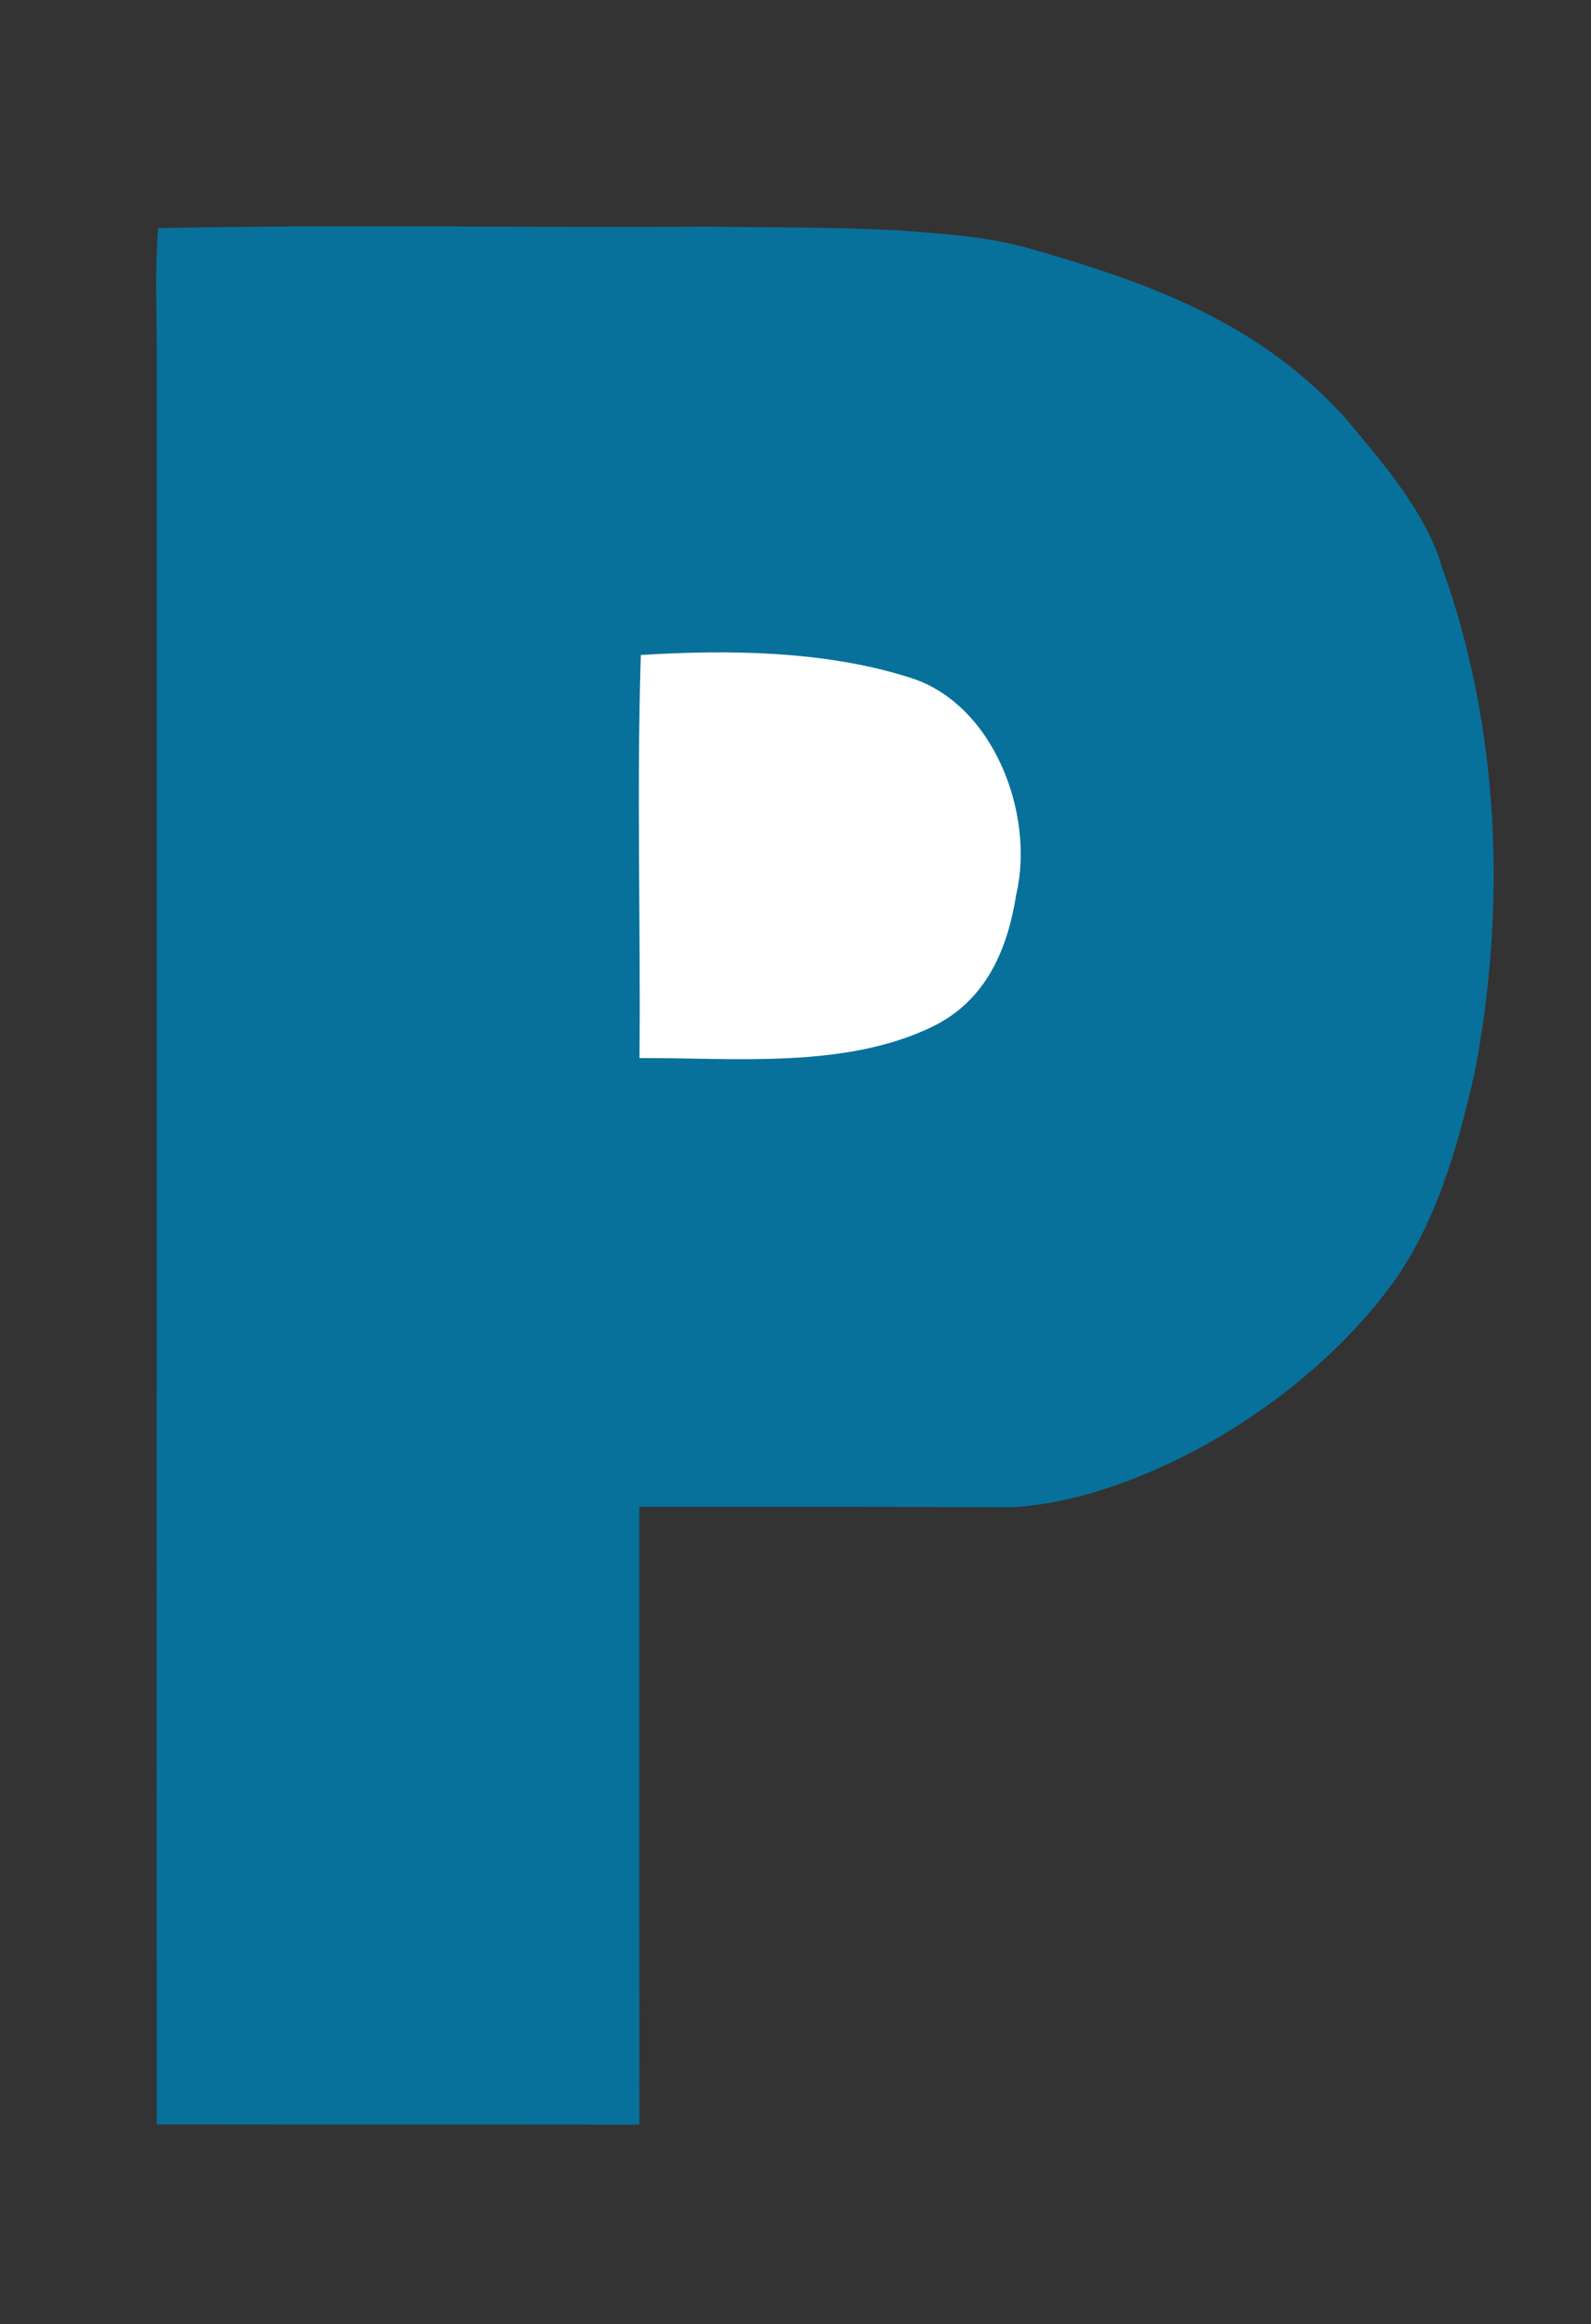
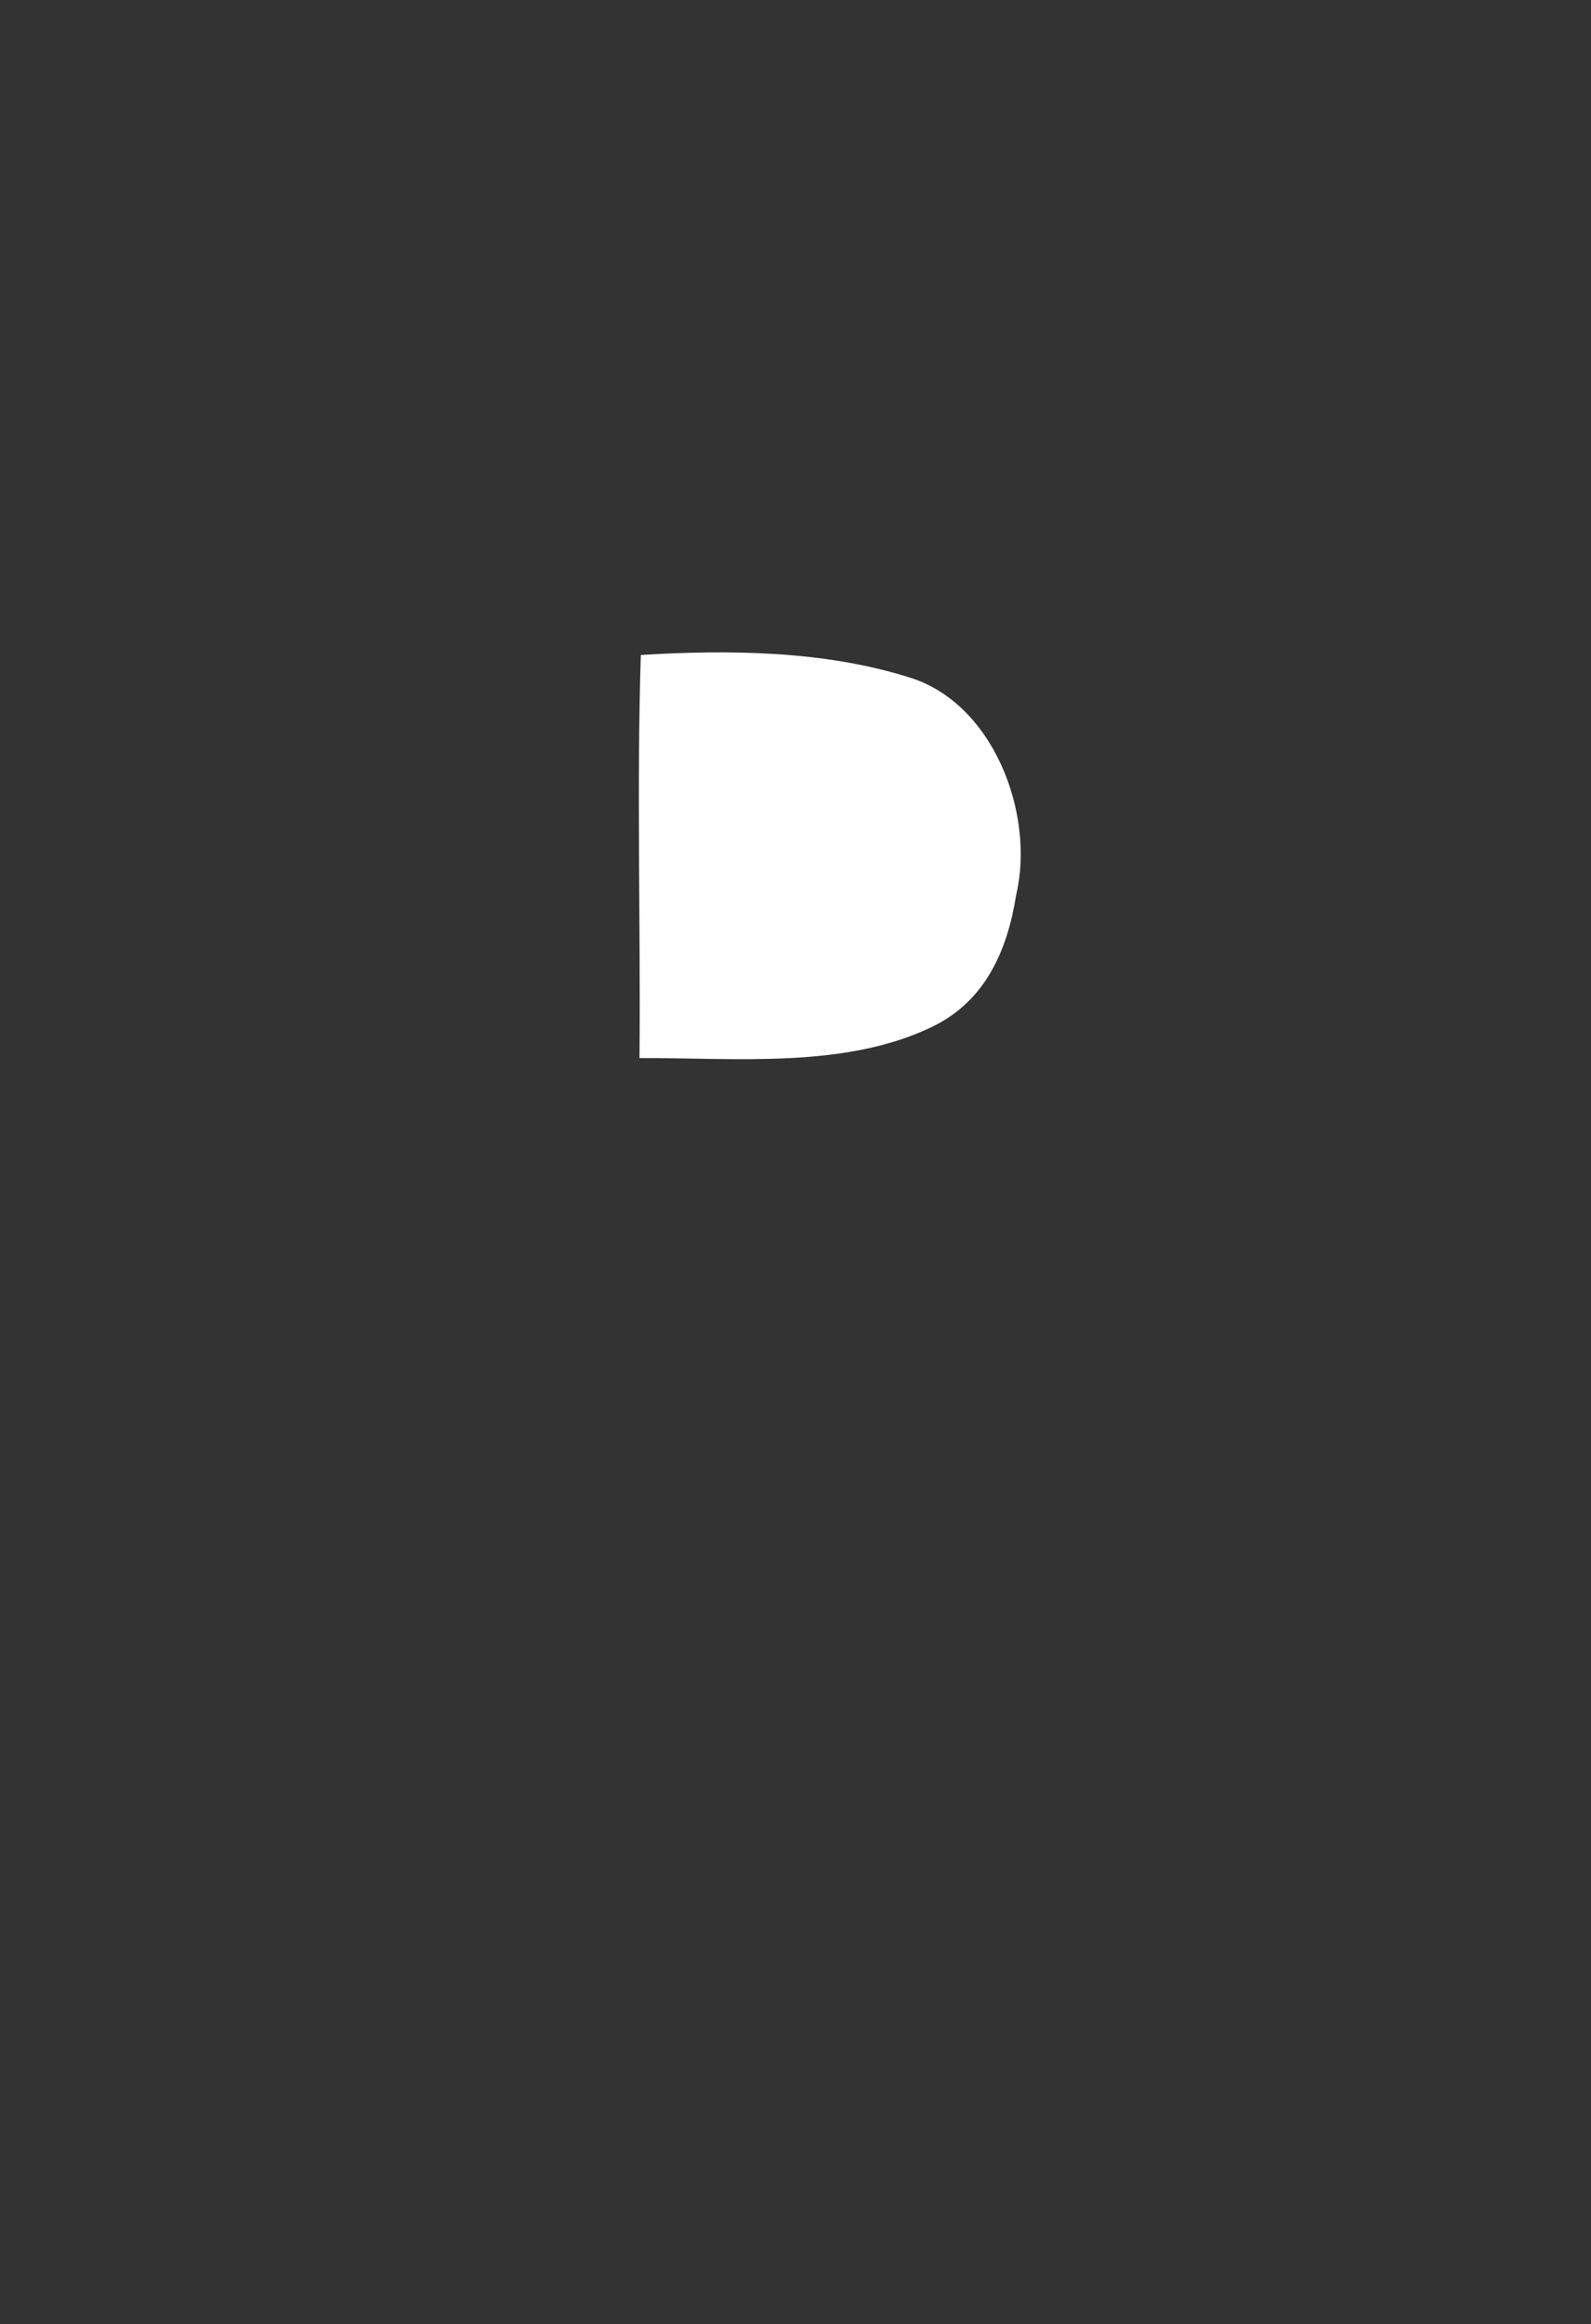
<svg xmlns="http://www.w3.org/2000/svg" xmlns:ns1="http://www.inkscape.org/namespaces/inkscape" xmlns:ns2="http://sodipodi.sourceforge.net/DTD/sodipodi-0.dtd" width="50mm" height="73mm" viewBox="0 0 50 73" version="1.1" id="svg4726" ns1:version="0.92.4 (5da689c313, 2019-01-14)" ns2:docname="P.svg">
  <rect x="0" y="0" width="50" height="73" fill="#333333" stroke="none" />
  <defs id="defs4720" />
  <ns2:namedview id="base" pagecolor="#c5ffc1" bordercolor="#666666" borderopacity="1.0" ns1:pageopacity="0" ns1:pageshadow="2" ns1:zoom="0.49497475" ns1:cx="359.51299" ns1:cy="586.41718" ns1:document-units="mm" ns1:current-layer="layer1" showgrid="false" ns1:window-width="1920" ns1:window-height="1017" ns1:window-x="-8" ns1:window-y="-8" ns1:window-maximized="1" />
  <g ns1:label="Layer 1" ns1:groupmode="layer" id="layer1" transform="translate(0,-224)">
-     <path d="m 4.97,231.165 c 5.736,-0.116 11.501,-0.007 17.24,-0.046 2.028,0.028 4.038,0.005 6.195,0.129 1.277,0.107 2.487,0.167 3.767,0.506 3.842,1.083 7.366,2.339 10.111,5.383 1.164,1.393 2.547,2.967 3.052,4.734 1.806,5.02 2.011,10.647 1.002,15.861 -0.547,2.36 -1.235,4.833 -2.72,6.777 -3.035,4.001 -8.224,6.675 -11.864,6.837 -3.888,-0.018 -7.775,-0.014 -11.663,-0.014 -0.004,6.47 0.004,12.936 0.004,19.406 -5.055,-0.007 -10.114,0 -15.169,-0.007 -0.004,-18.457 0.004,-36.918 0,-55.379 0.011,-1.393 -0.067,-2.797 0.046,-4.187 z" id="path8" ns1:connector-curvature="0" style="fill:#07719b;stroke-width:0.353" ns2:nodetypes="cccccccccccccc" />
    <path d="m 20.139,244.574 c 2.748,-0.169 5.747,-0.138 8.393,0.691 2.681,0.783 4.004,4.3 3.404,6.837 -0.272,1.732 -0.953,3.316 -2.6,4.131 -2.759,1.355 -6.251,0.988 -9.239,1.002 0.039,-4.216 -0.092,-8.453 0.042,-12.661 z" id="path22" ns1:connector-curvature="0" style="fill:#ffffff;stroke-width:0.353" />
  </g>
</svg>